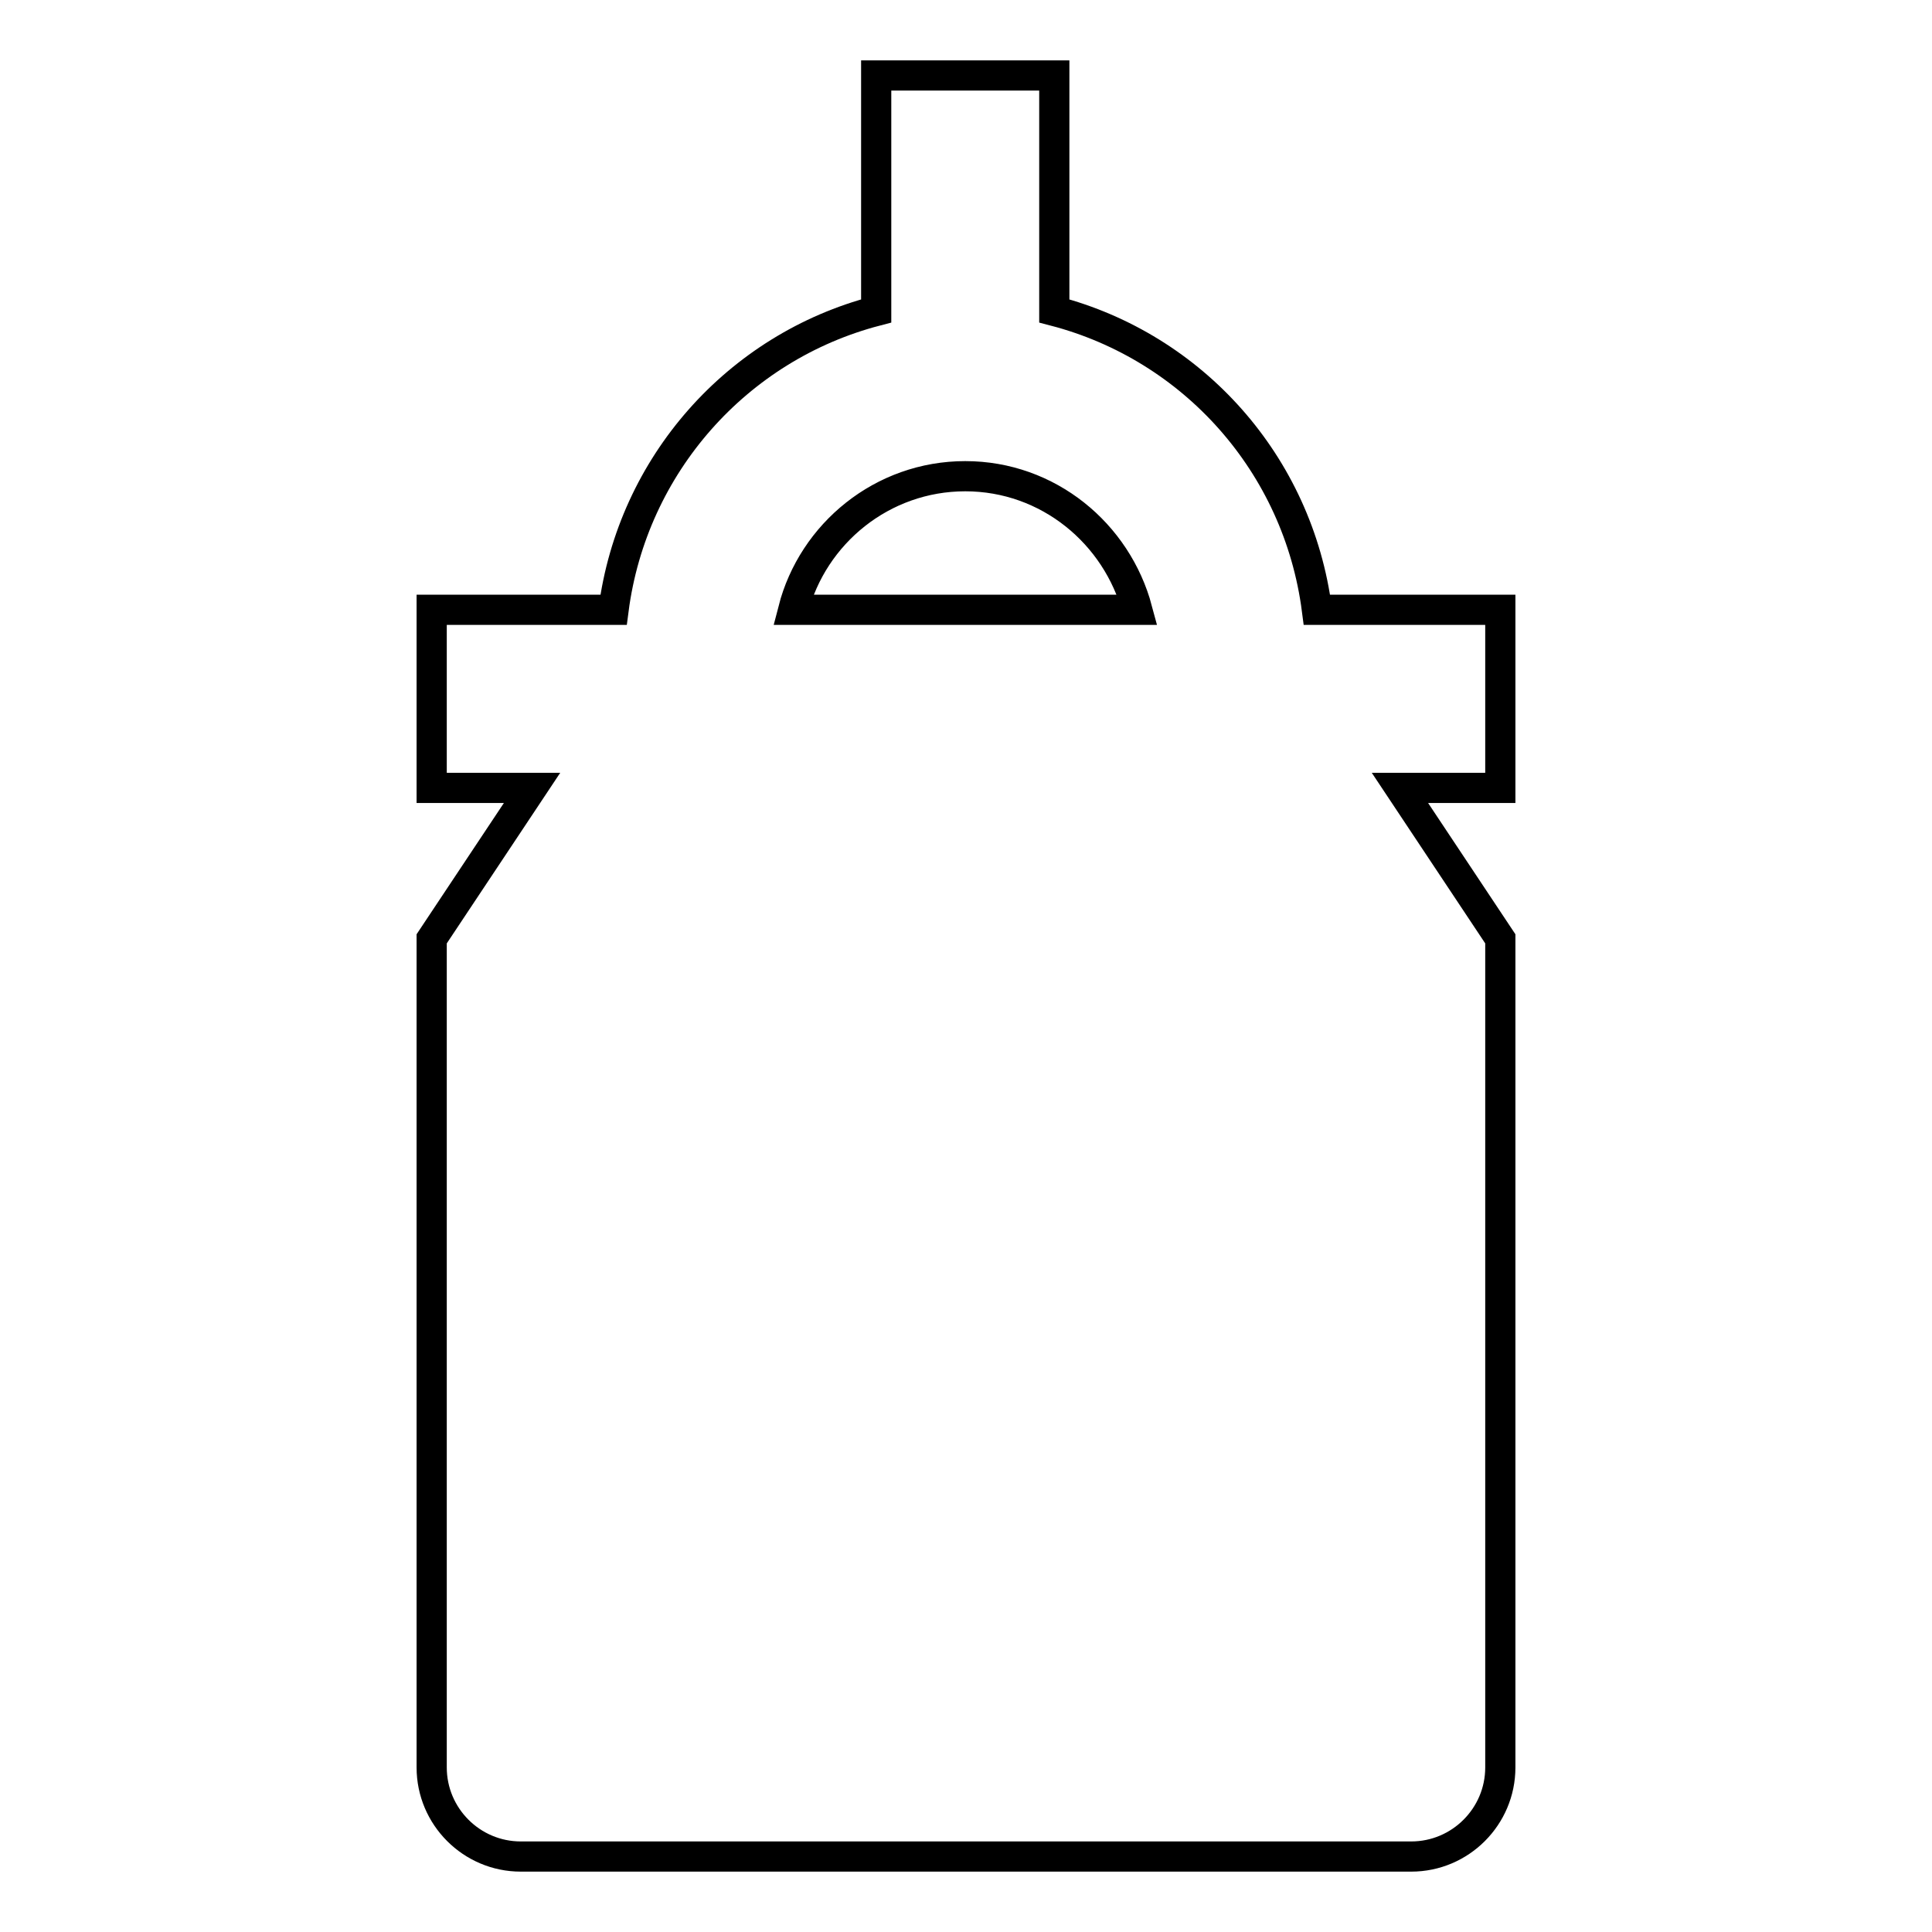
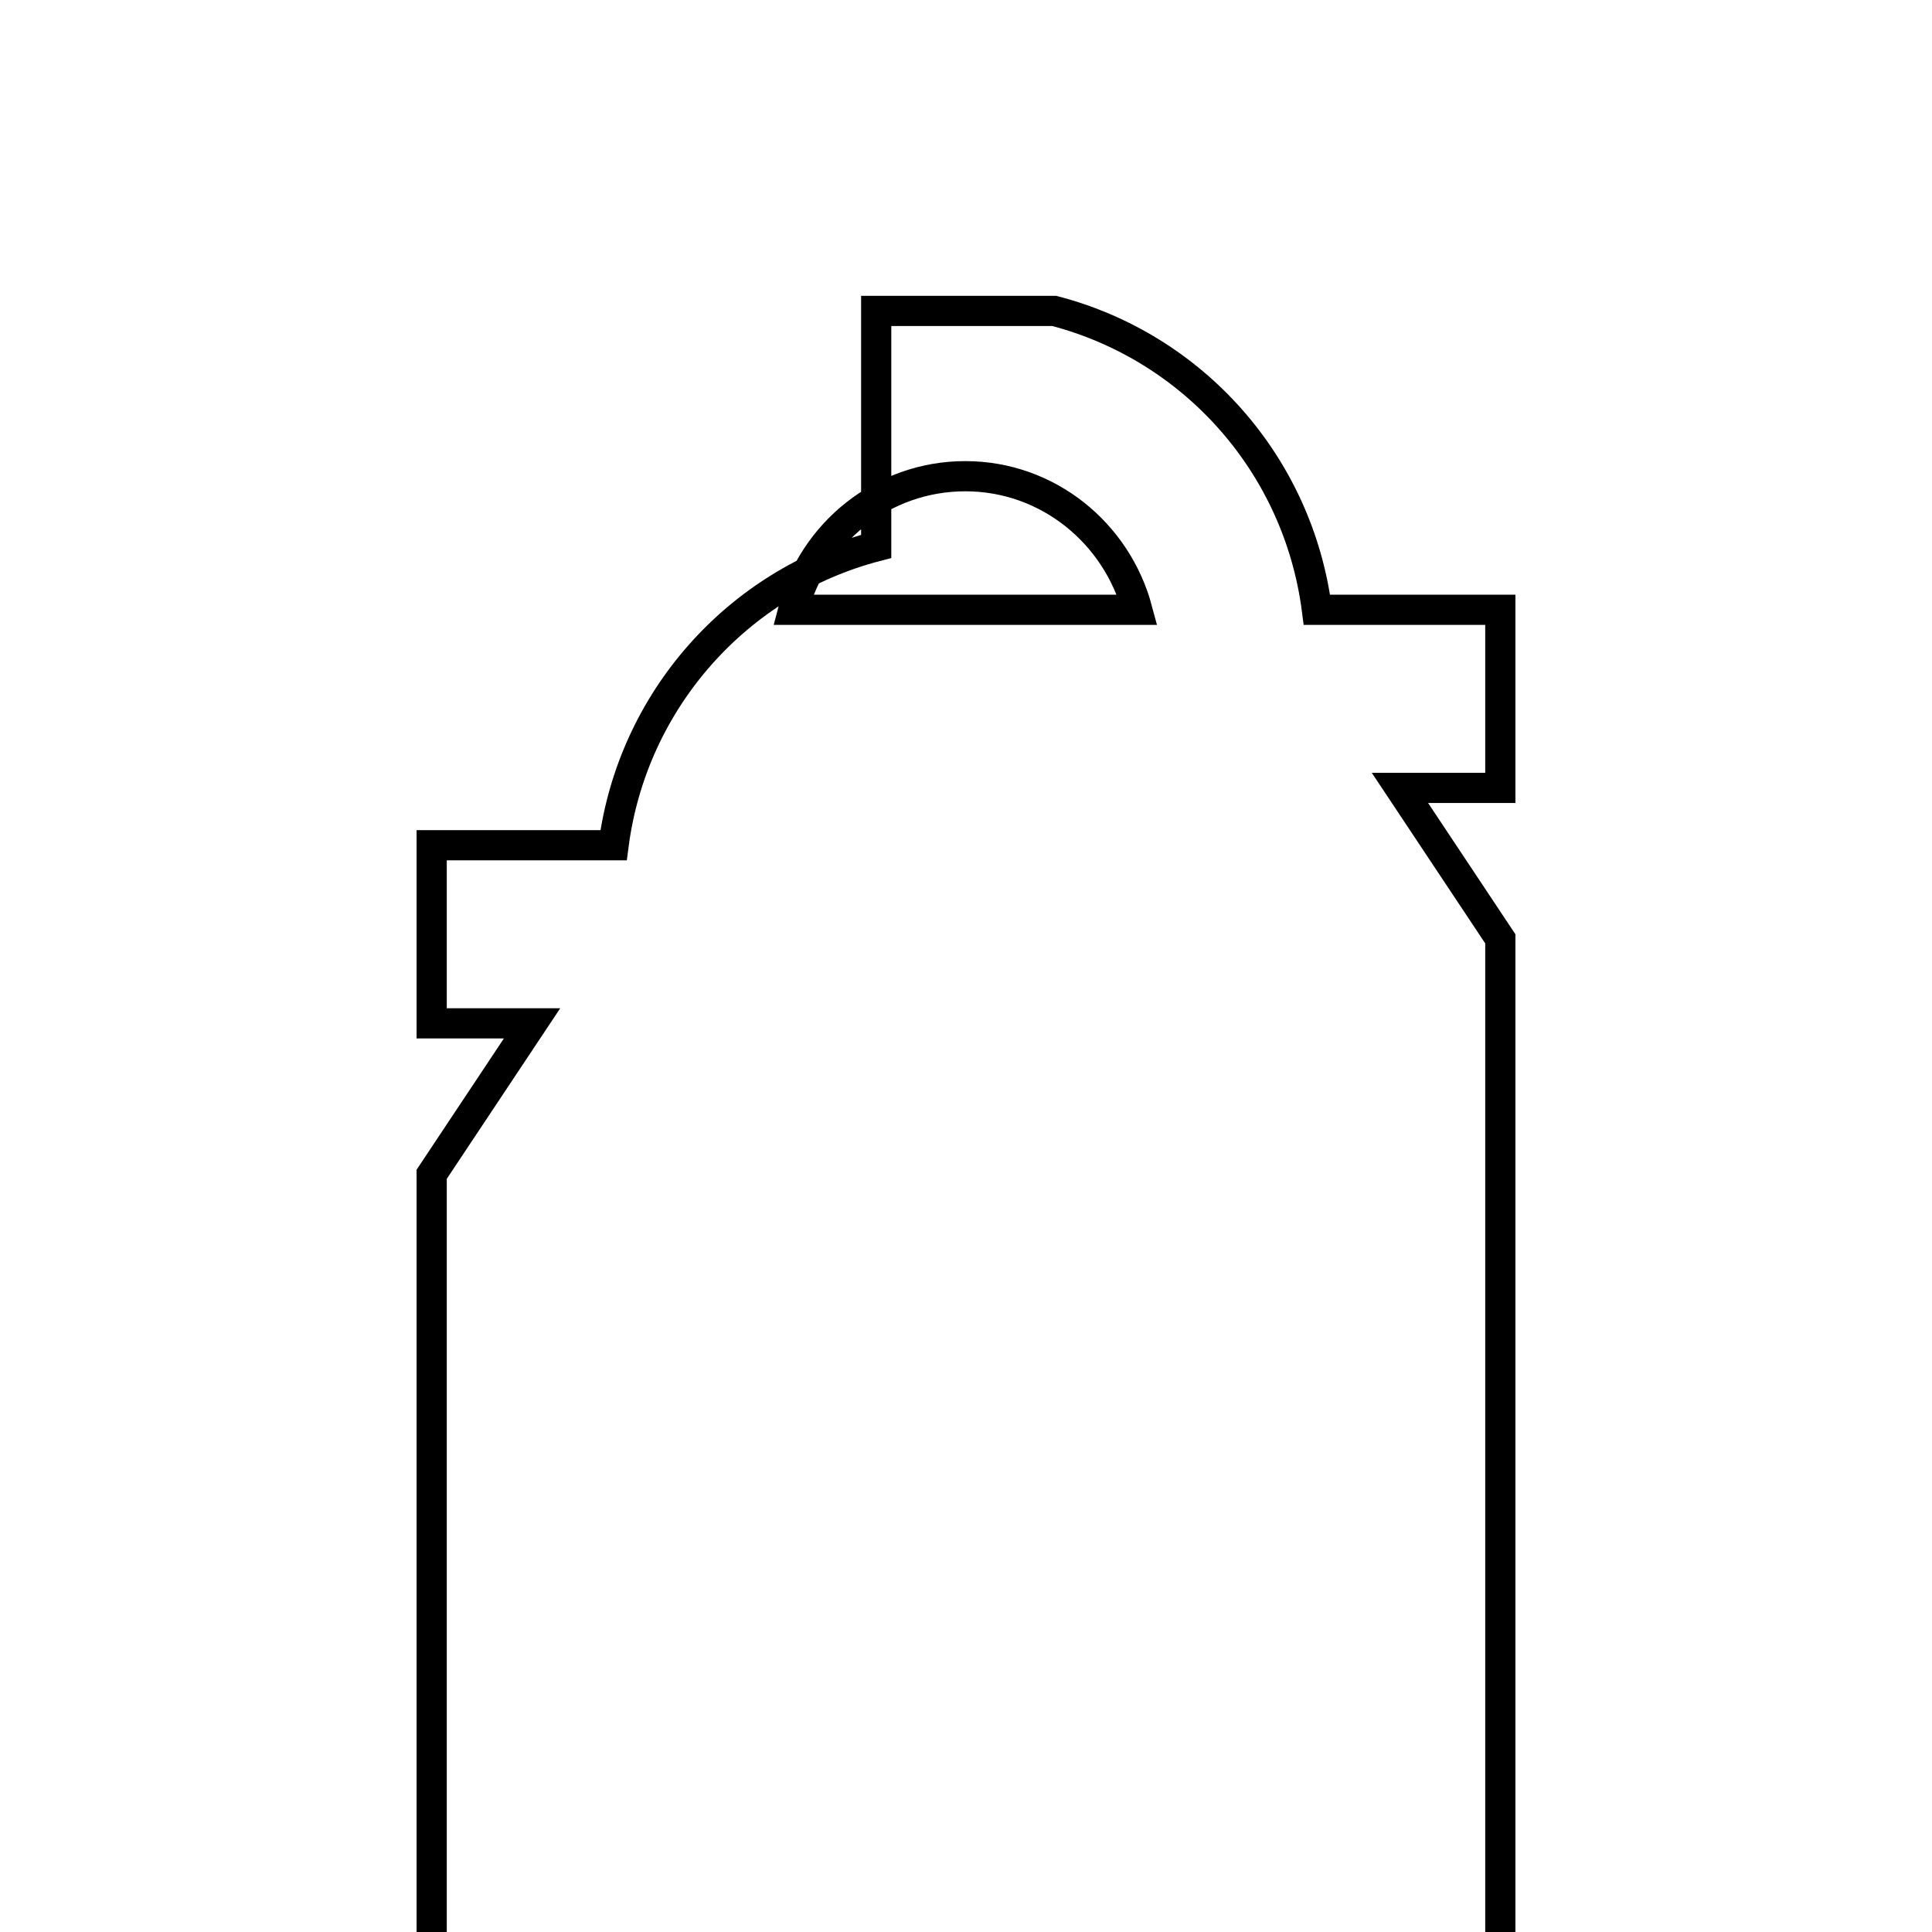
<svg xmlns="http://www.w3.org/2000/svg" version="1.1" x="0px" y="0px" viewBox="0 0 256 256" enable-background="new 0 0 256 256" xml:space="preserve">
  <g>
-     <path stroke-width="4" fill-opacity="0" stroke="#000000" d="M198.7,80.8h-24.2c-2.5-19.3-16.4-34.8-34.8-39.6V10h-23.6v31.2c-18.4,4.8-32.3,20.4-34.8,39.6H57.2v23.6 h13.3l-13.3,20v109.8c0,6.5,5.3,11.8,11.8,11.8h118c6.5,0,11.8-5.3,11.8-11.8V124.4l-13.3-20h13.3V80.8H198.7z M105.1,80.8 c2.6-10.1,11.8-17.7,22.8-17.7c11,0,20.1,7.6,22.8,17.7H105.1z" />
+     <path stroke-width="4" fill-opacity="0" stroke="#000000" d="M198.7,80.8h-24.2c-2.5-19.3-16.4-34.8-34.8-39.6h-23.6v31.2c-18.4,4.8-32.3,20.4-34.8,39.6H57.2v23.6 h13.3l-13.3,20v109.8c0,6.5,5.3,11.8,11.8,11.8h118c6.5,0,11.8-5.3,11.8-11.8V124.4l-13.3-20h13.3V80.8H198.7z M105.1,80.8 c2.6-10.1,11.8-17.7,22.8-17.7c11,0,20.1,7.6,22.8,17.7H105.1z" />
  </g>
</svg>